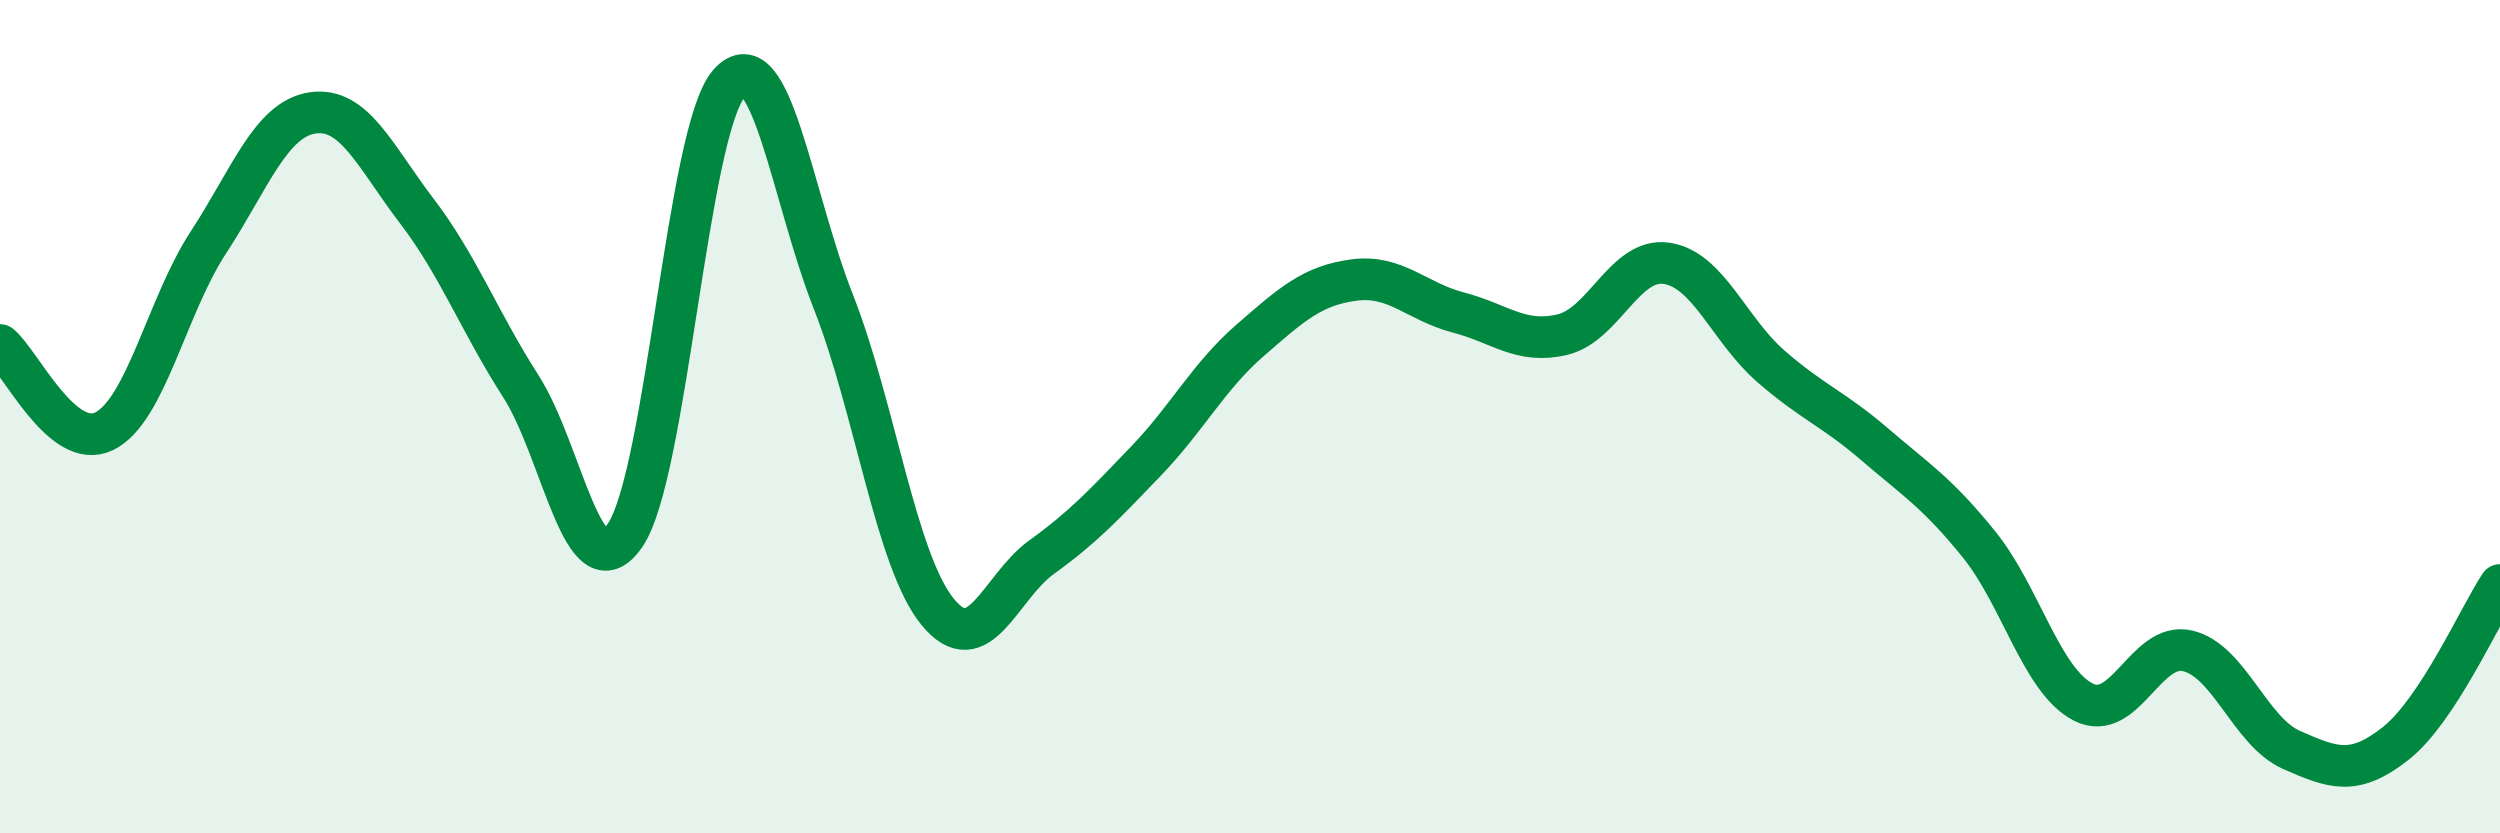
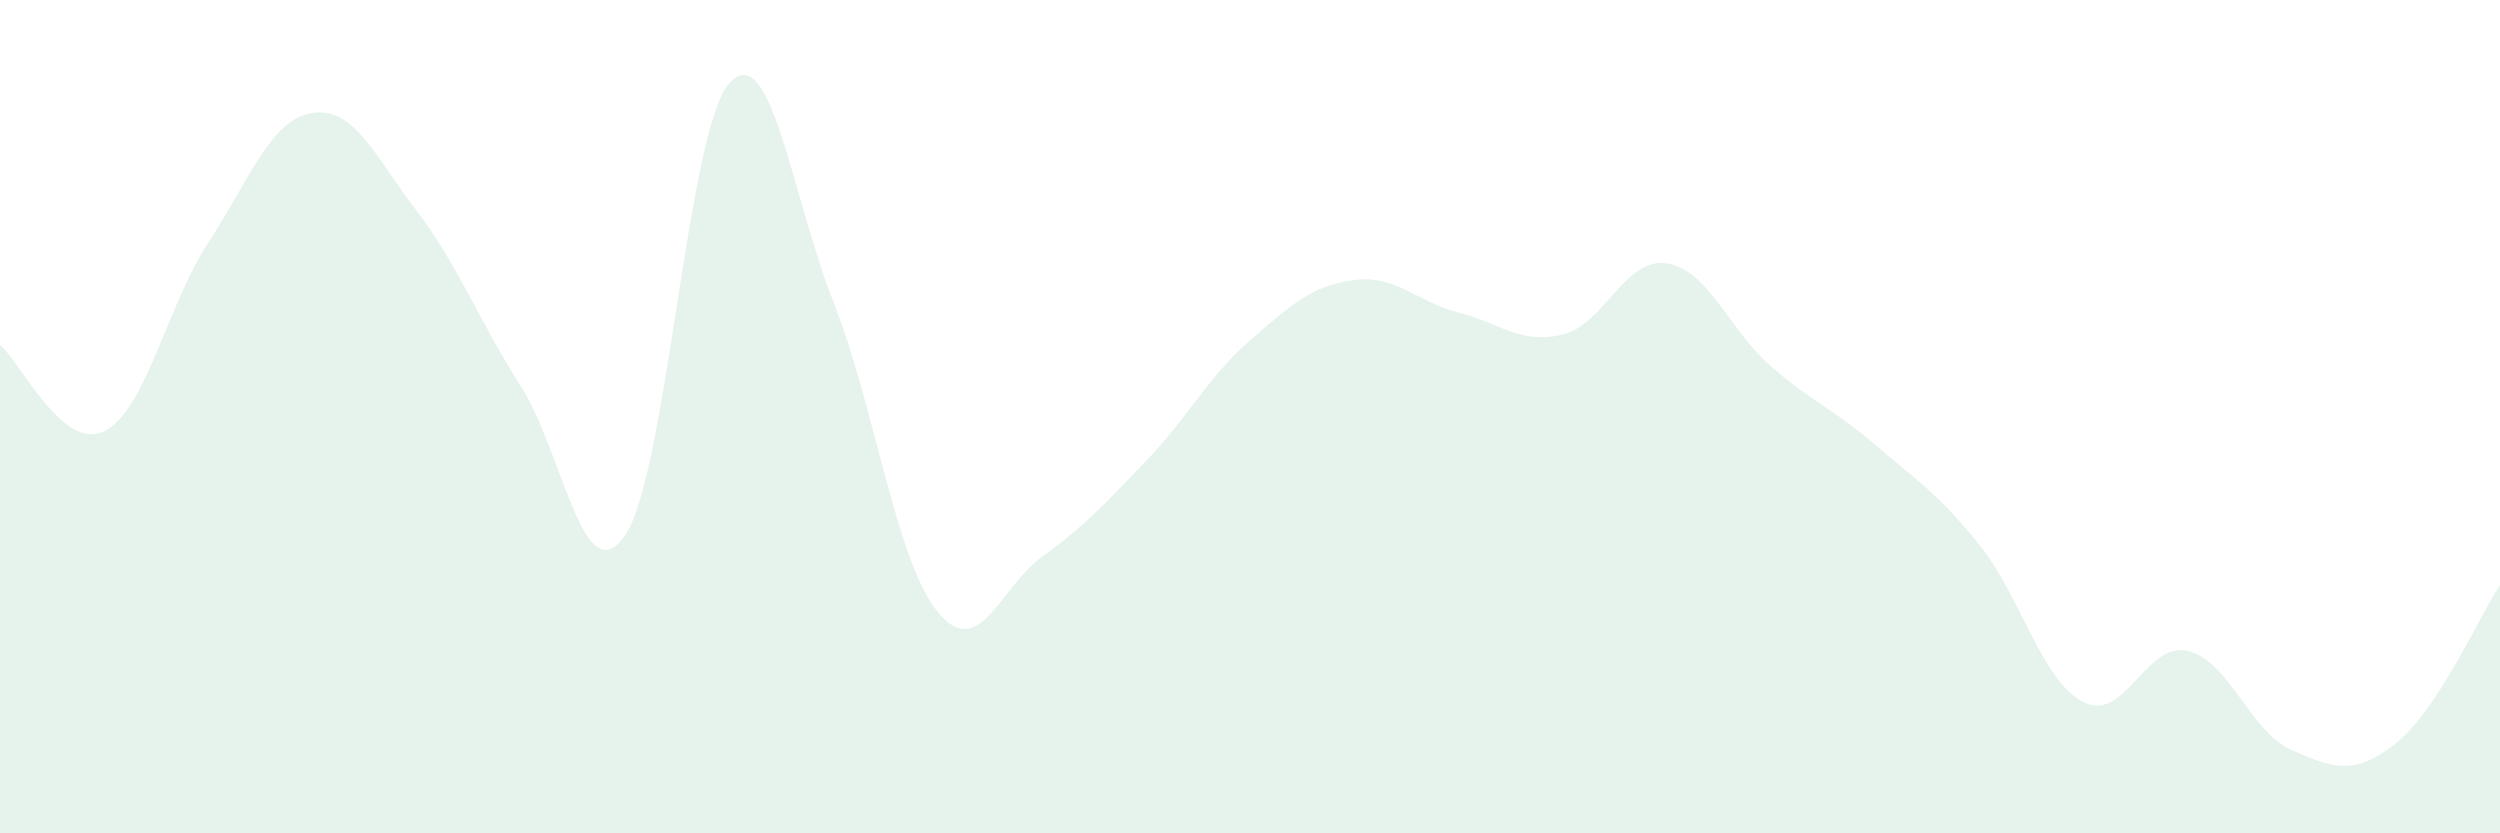
<svg xmlns="http://www.w3.org/2000/svg" width="60" height="20" viewBox="0 0 60 20">
  <path d="M 0,8.28 C 0.5,8.69 1.5,10.84 2.5,10.35 C 3.5,9.86 4,7.35 5,5.82 C 6,4.29 6.5,2.86 7.5,2.71 C 8.5,2.56 9,3.75 10,5.06 C 11,6.37 11.5,7.71 12.5,9.27 C 13.5,10.83 14,14.3 15,12.85 C 16,11.4 16.5,3.12 17.5,2 C 18.5,0.88 19,4.7 20,7.24 C 21,9.78 21.5,13.45 22.5,14.68 C 23.5,15.91 24,14.09 25,13.37 C 26,12.65 26.5,12.11 27.5,11.07 C 28.5,10.03 29,9.04 30,8.17 C 31,7.3 31.5,6.85 32.5,6.72 C 33.5,6.59 34,7.24 35,7.5 C 36,7.76 36.5,8.27 37.5,8.03 C 38.5,7.79 39,6.17 40,6.32 C 41,6.47 41.5,7.92 42.5,8.79 C 43.5,9.66 44,9.81 45,10.67 C 46,11.53 46.5,11.83 47.5,13.07 C 48.5,14.31 49,16.34 50,16.85 C 51,17.36 51.5,15.39 52.5,15.62 C 53.5,15.85 54,17.56 55,18 C 56,18.44 56.5,18.63 57.5,17.84 C 58.5,17.05 59.5,14.8 60,14.04L60 20L0 20Z" fill="#008740" opacity="0.1" stroke-linecap="round" stroke-linejoin="round" />
-   <path d="M 0,8.28 C 0.5,8.69 1.5,10.84 2.5,10.35 C 3.5,9.86 4,7.35 5,5.82 C 6,4.29 6.5,2.86 7.5,2.71 C 8.5,2.56 9,3.75 10,5.06 C 11,6.37 11.5,7.71 12.5,9.27 C 13.5,10.83 14,14.3 15,12.85 C 16,11.4 16.5,3.12 17.5,2 C 18.5,0.88 19,4.7 20,7.24 C 21,9.78 21.5,13.45 22.5,14.68 C 23.5,15.91 24,14.09 25,13.37 C 26,12.65 26.5,12.11 27.5,11.07 C 28.5,10.03 29,9.04 30,8.17 C 31,7.3 31.5,6.85 32.5,6.72 C 33.5,6.59 34,7.24 35,7.5 C 36,7.76 36.5,8.27 37.5,8.03 C 38.5,7.79 39,6.17 40,6.32 C 41,6.47 41.5,7.92 42.5,8.79 C 43.5,9.66 44,9.81 45,10.67 C 46,11.53 46.5,11.83 47.5,13.07 C 48.5,14.31 49,16.34 50,16.85 C 51,17.36 51.5,15.39 52.5,15.62 C 53.5,15.85 54,17.56 55,18 C 56,18.44 56.5,18.63 57.5,17.84 C 58.5,17.05 59.5,14.8 60,14.04" stroke="#008740" stroke-width="1" fill="none" stroke-linecap="round" stroke-linejoin="round" />
</svg>